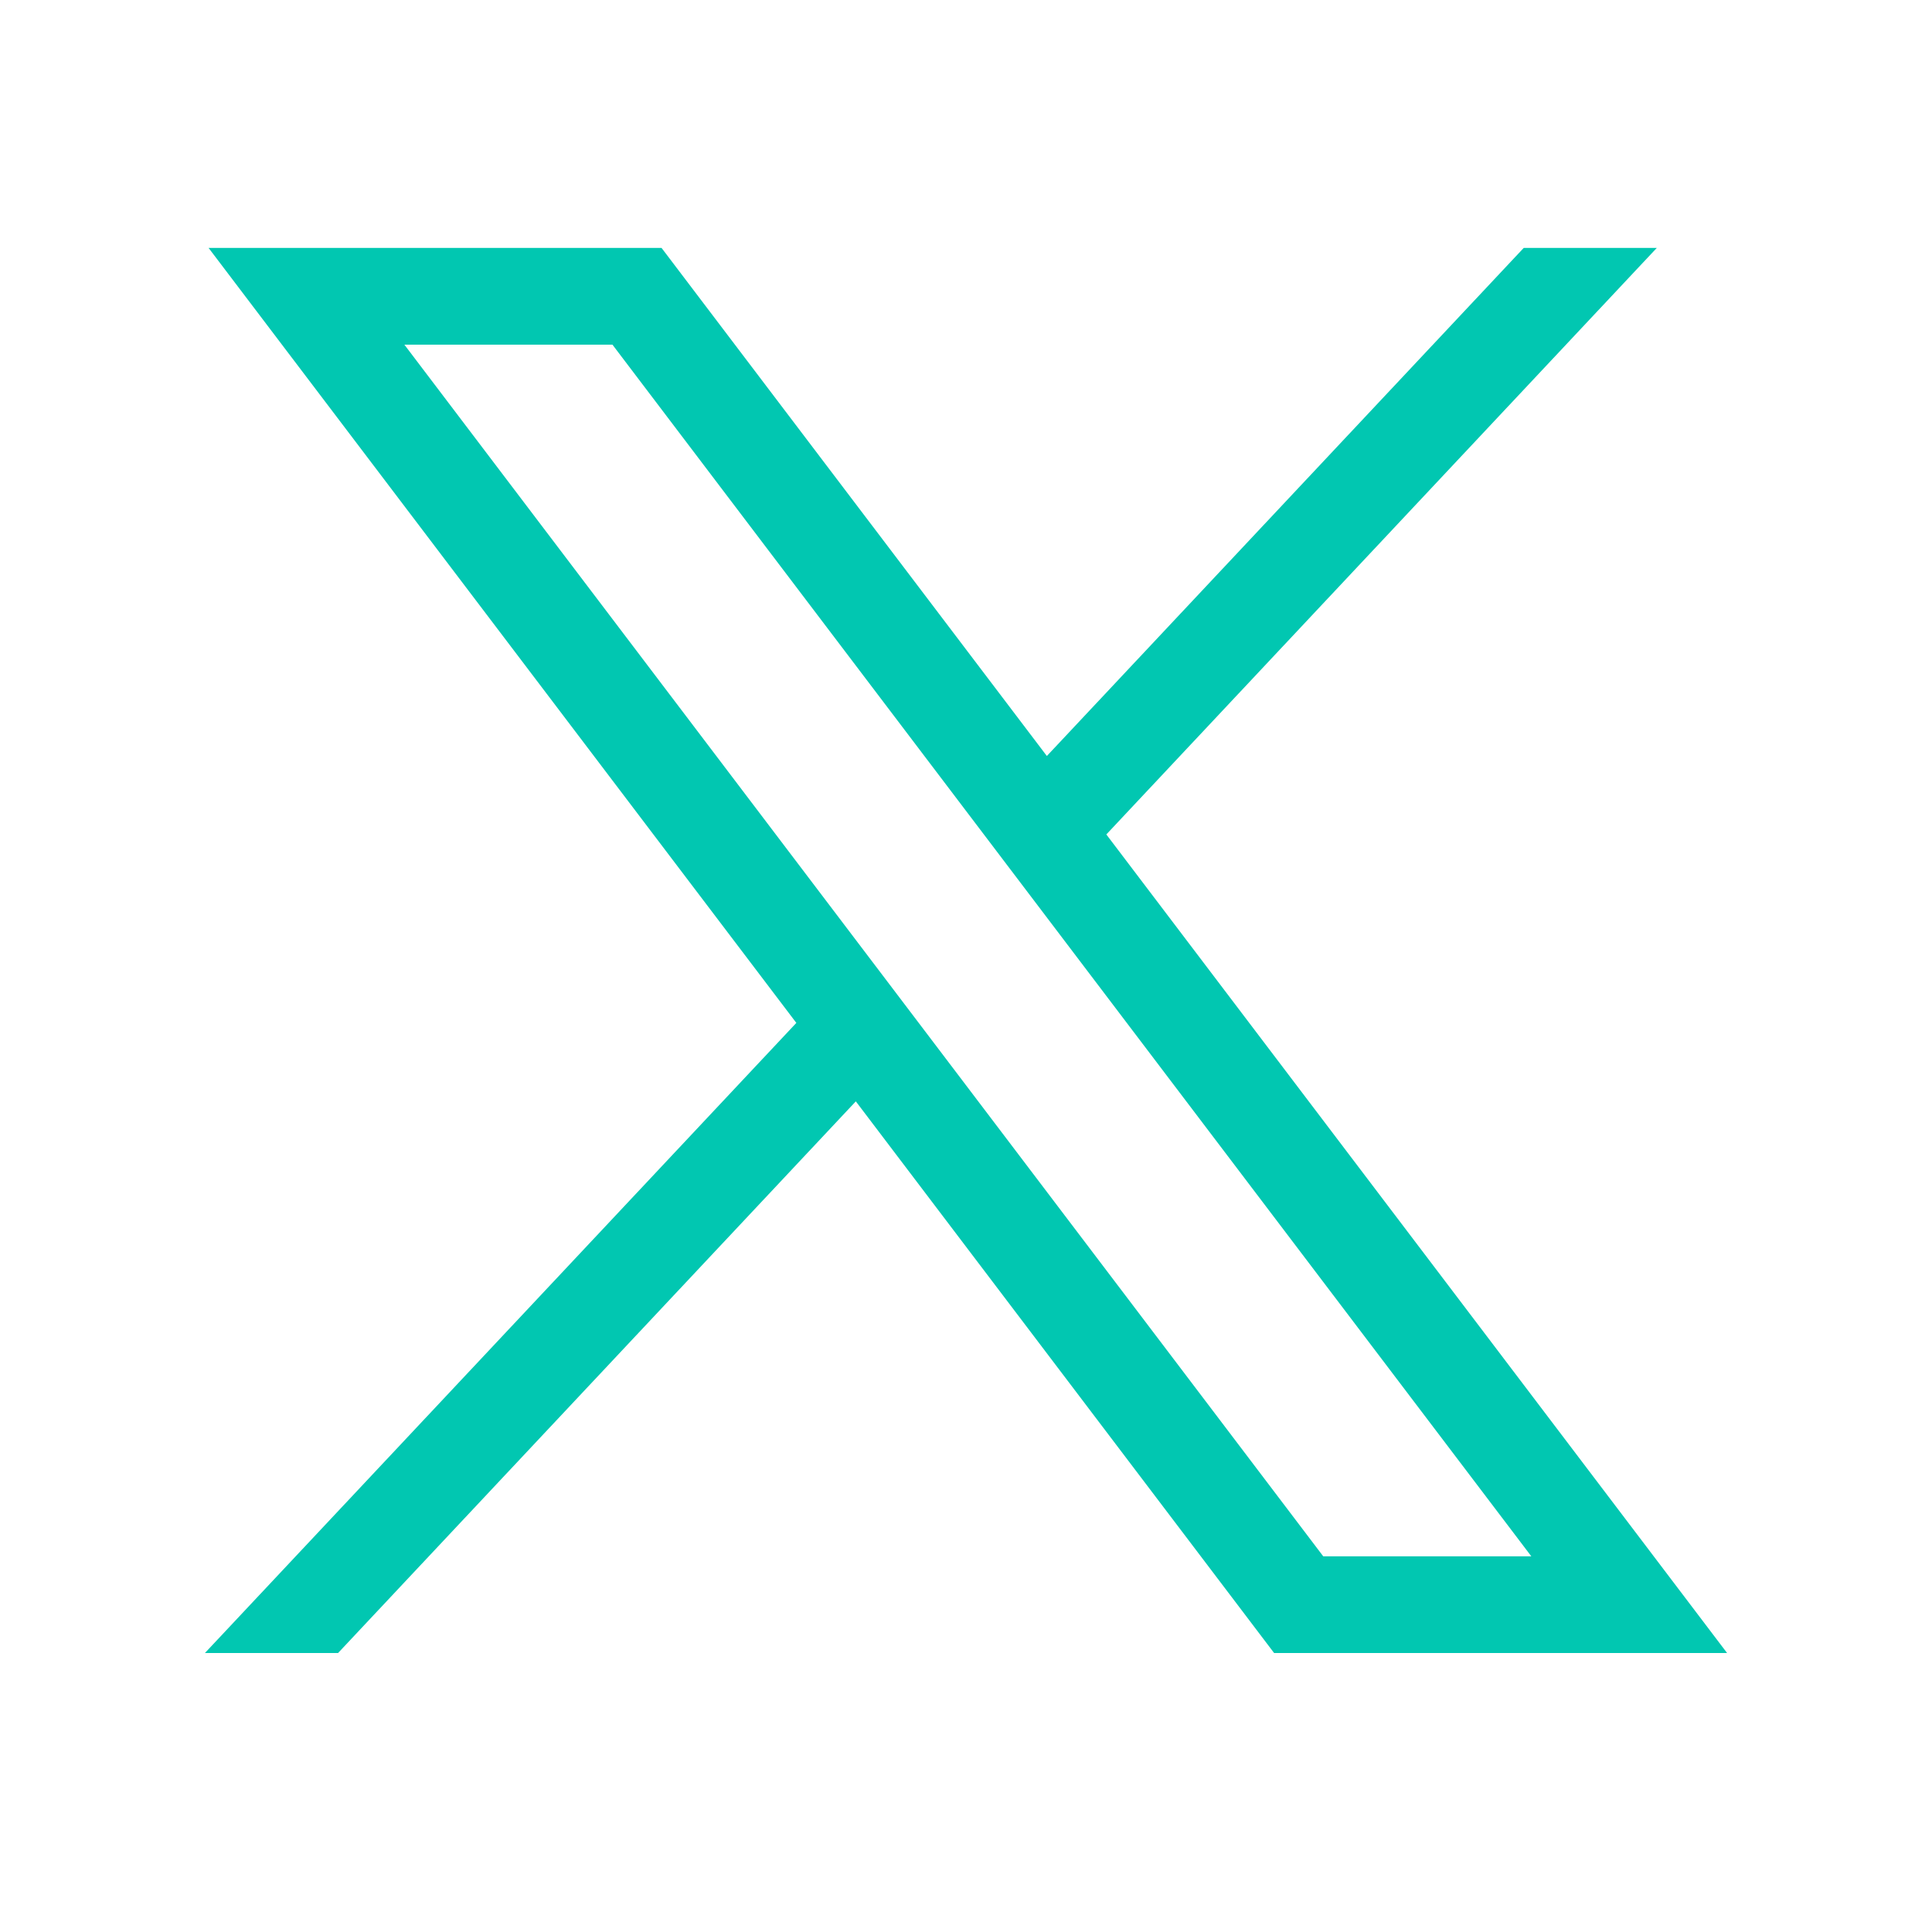
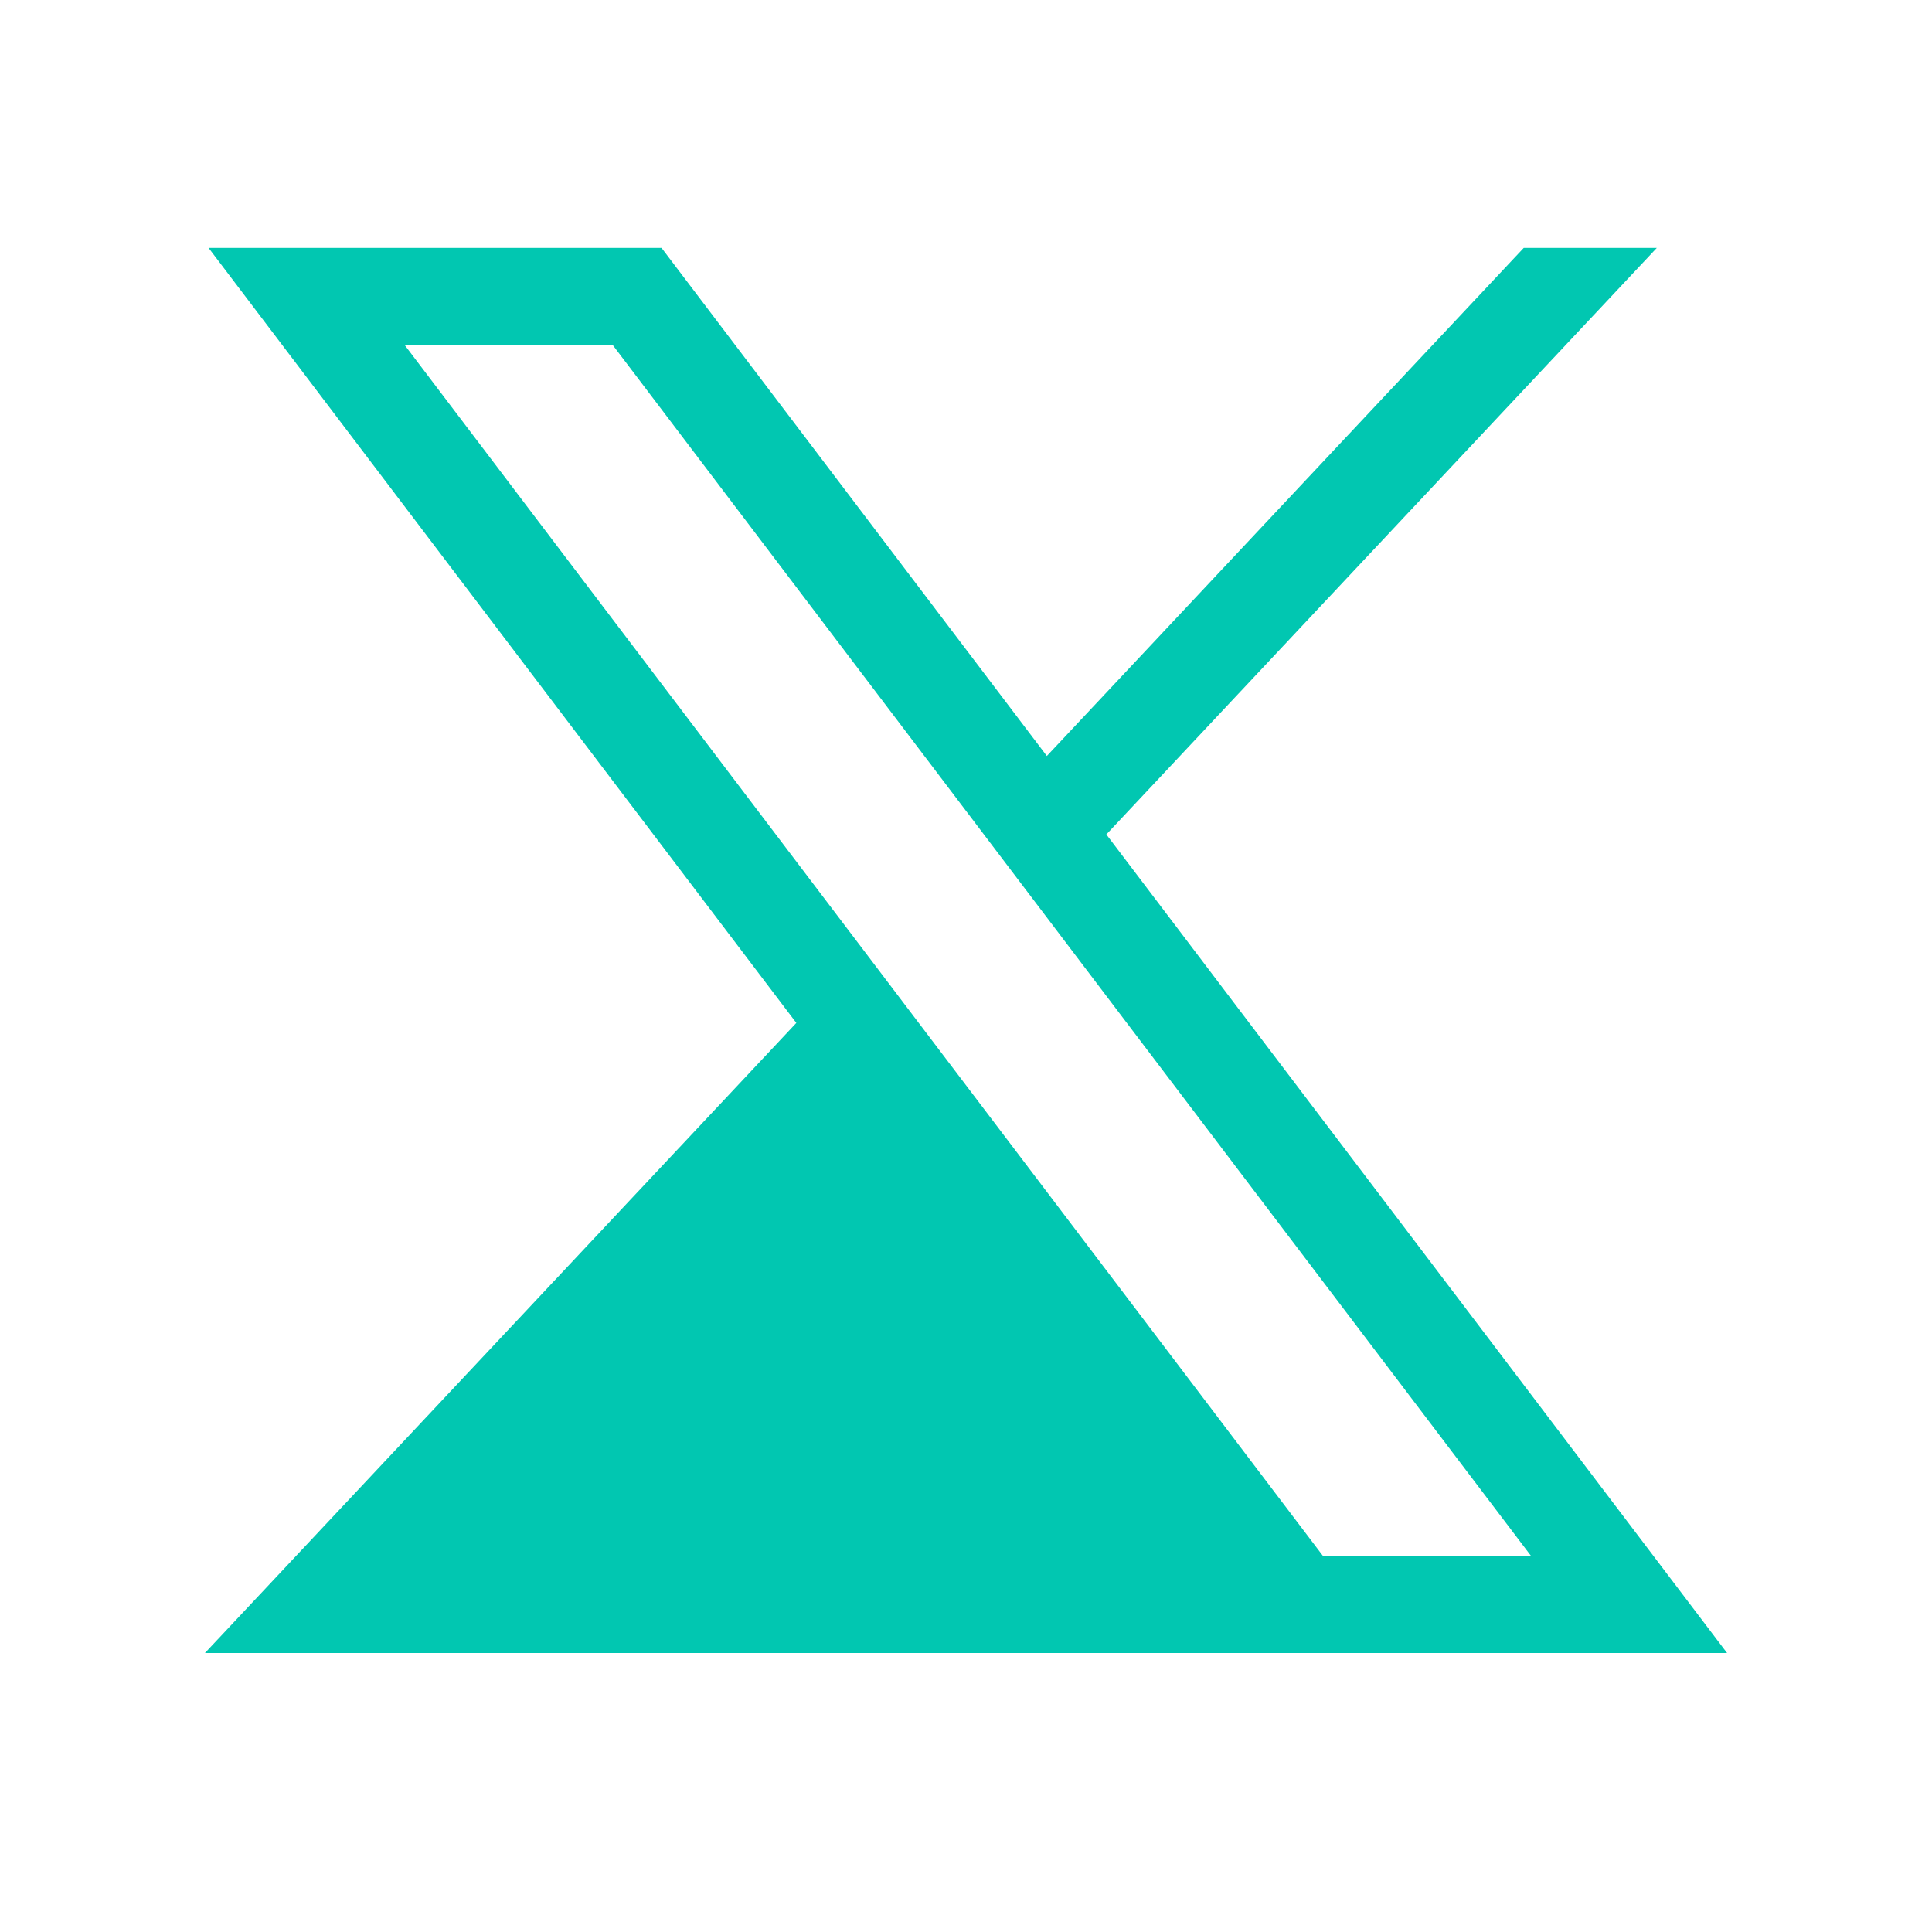
<svg xmlns="http://www.w3.org/2000/svg" width="33" height="33" viewBox="0 0 33 33" fill="none">
-   <path d="M3.563 4.235L13.602 17.472L3.5 28.235H5.774L14.618 18.812L21.763 28.235H29.5L18.897 14.253L28.299 4.235H26.026L17.881 12.913L11.3 4.235H3.563ZM6.907 5.887H10.461L26.156 26.583H22.602L6.907 5.887Z" fill="#01C7B1" />
+   <path d="M3.563 4.235L13.602 17.472L3.5 28.235H5.774L21.763 28.235H29.5L18.897 14.253L28.299 4.235H26.026L17.881 12.913L11.3 4.235H3.563ZM6.907 5.887H10.461L26.156 26.583H22.602L6.907 5.887Z" fill="#01C7B1" />
</svg>